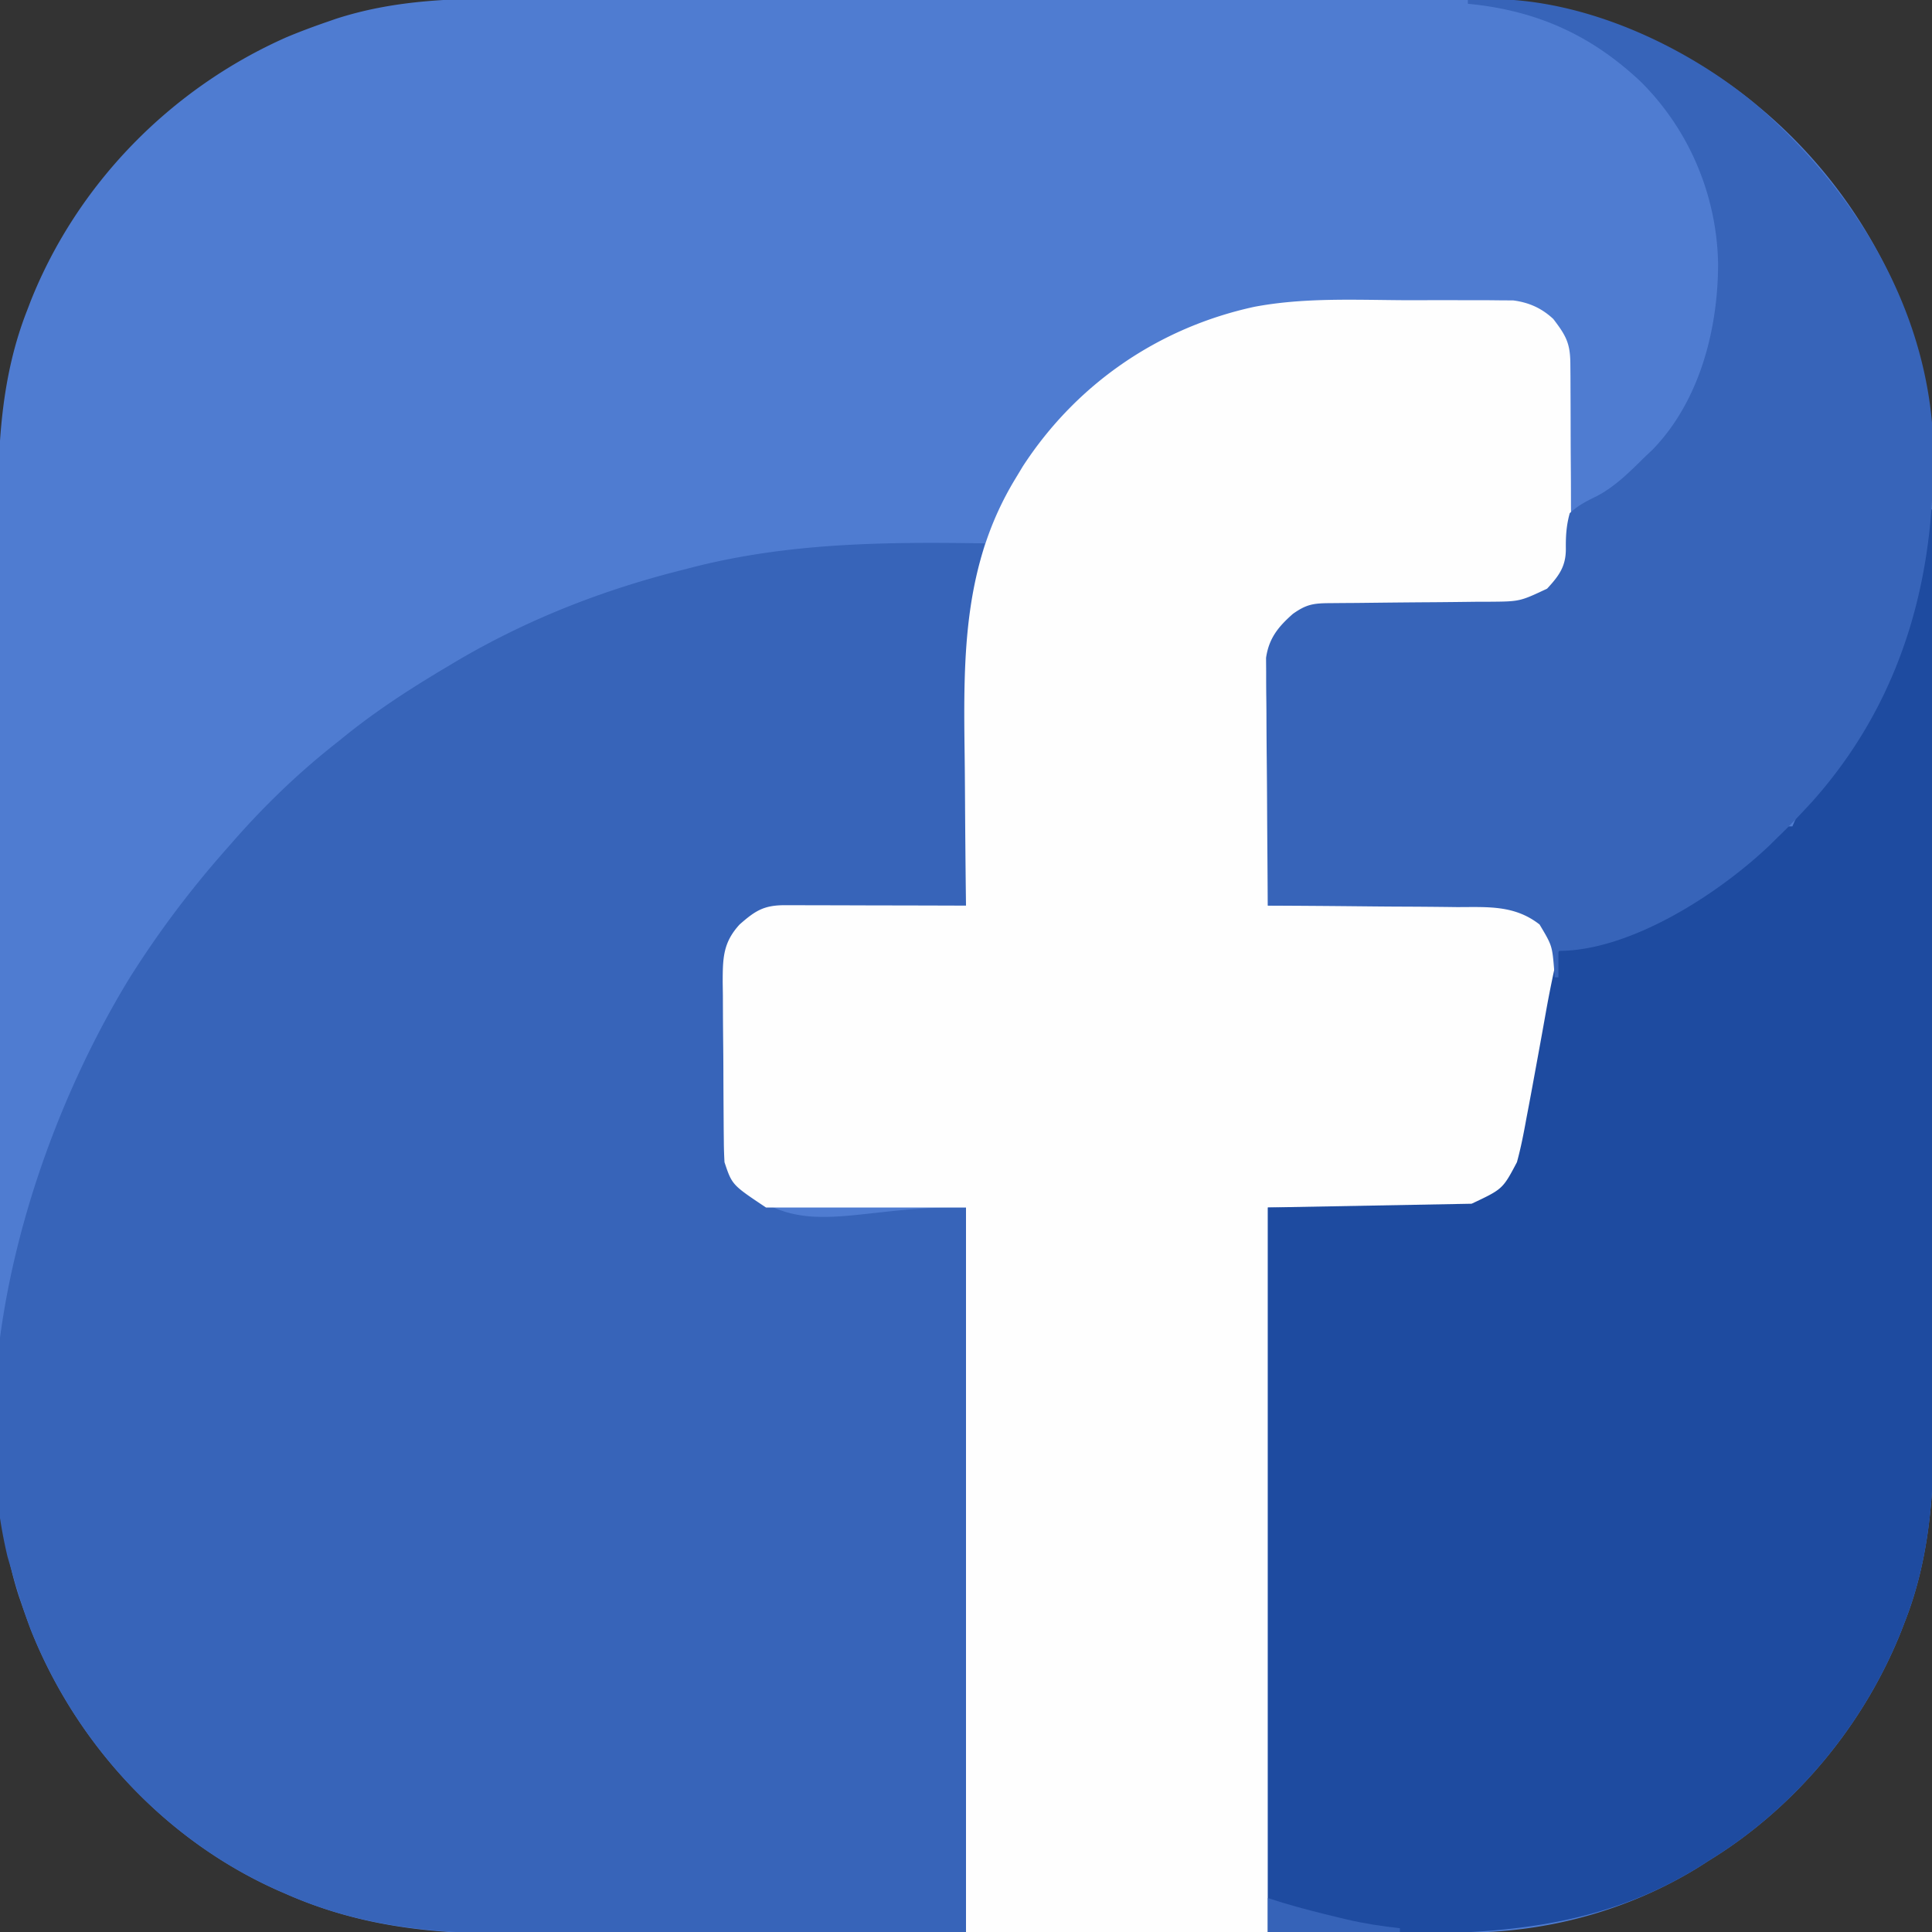
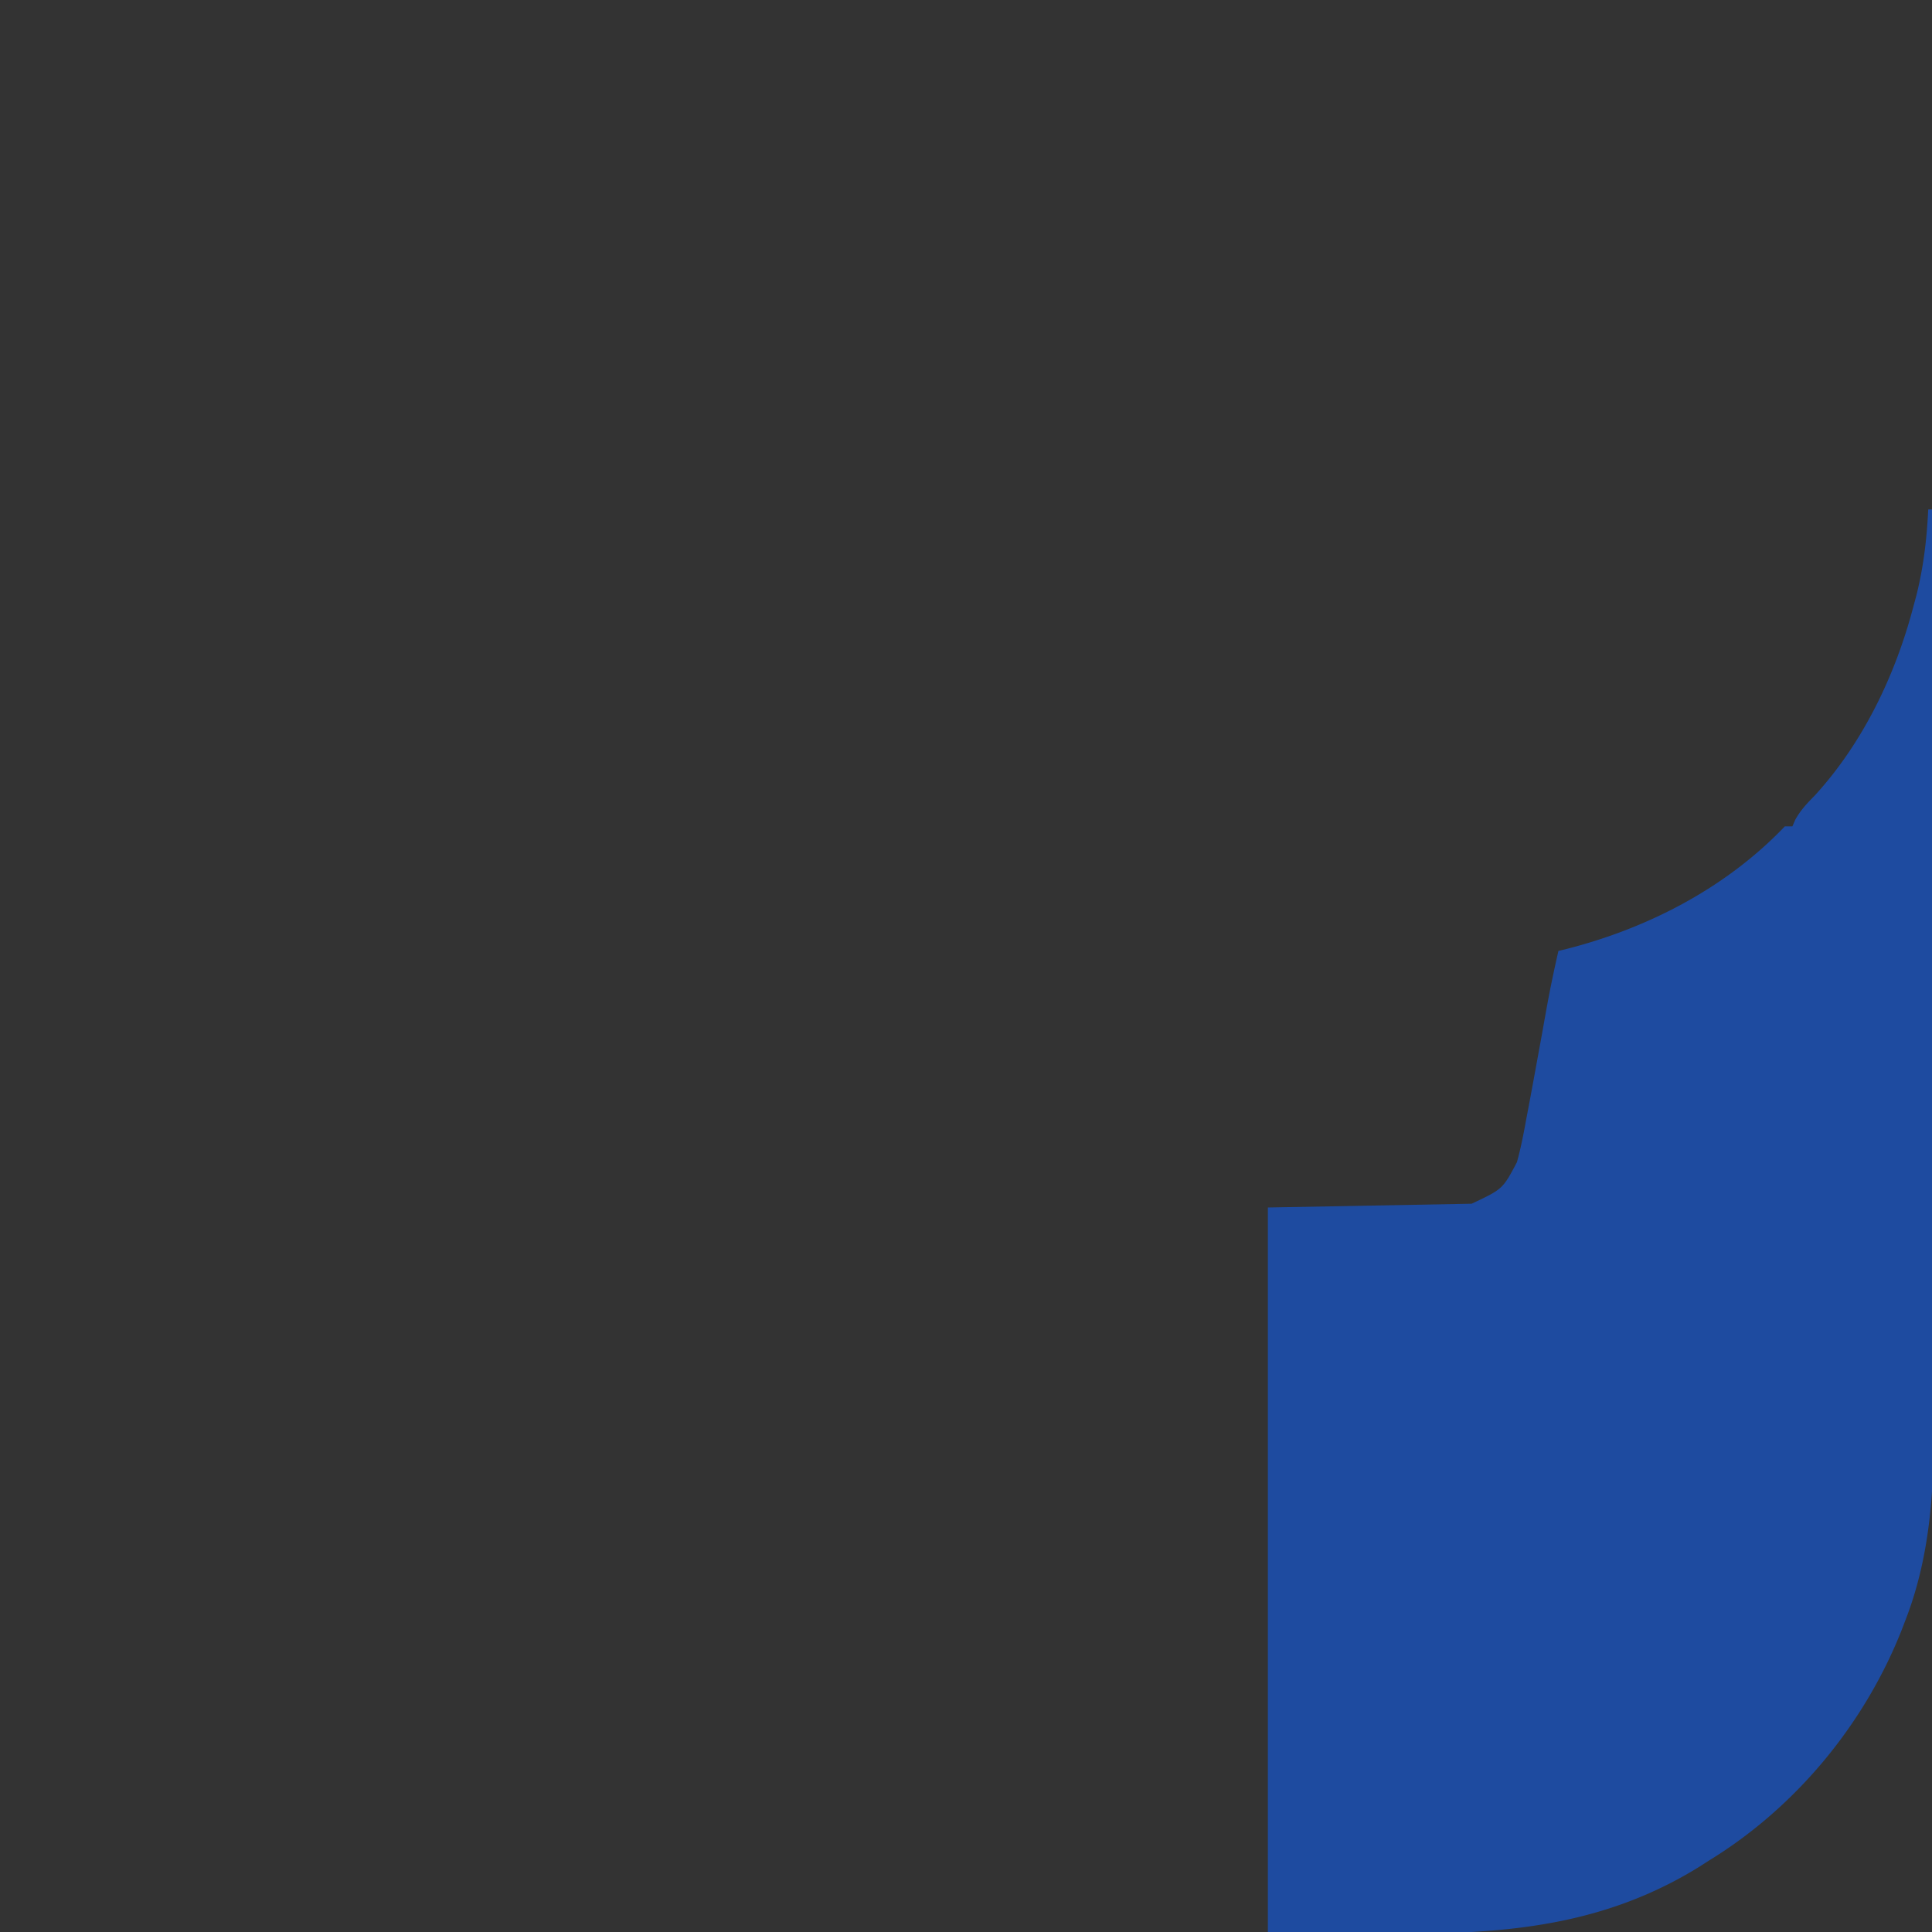
<svg xmlns="http://www.w3.org/2000/svg" width="512" height="512">
  <rect width="100%" height="100%" fill="#333333" stroke="none" />
-   <path d="M137.912-.407c3.482.005 6.964-.008 10.446-.018 6.802-.017 13.603-.018 20.404-.013a9794.532 9794.532 0 0 0 19.004-.005l4.825-.004c15.043-.014 30.087-.009 45.13.003 13.721.01 27.442-.003 41.162-.027 14.135-.024 28.27-.034 42.404-.027 7.917.003 15.834.001 23.751-.017 6.74-.014 13.48-.015 20.221.002 3.43.009 6.859.011 10.288-.004 18.591-.067 36.7.825 54.203 7.704l2.334.894c31.203 12.376 56.479 37.2 70.037 67.824 1.533 3.653 2.904 7.349 4.192 11.095l.698 2.007c5.236 16.187 5.435 32.046 5.396 48.905-.005 3.482.008 6.964.018 10.446.017 6.802.018 13.603.013 20.404-.004 5.535-.003 11.07.002 16.606l.003 2.398.004 4.825c.014 15.043.009 30.087-.003 45.13-.01 13.721.003 27.442.027 41.162.024 14.135.034 28.27.027 42.404-.003 7.917-.001 15.834.017 23.751.014 6.74.015 13.48-.002 20.221-.009 3.43-.011 6.859.004 10.288.067 18.591-.825 36.7-7.704 54.203l-.894 2.334C494.033 457.008 475.872 478.974 453 493l-2.945 1.883c-18.514 11.404-40.05 17.268-61.696 17.264l-3.539.011c-3.23.01-6.458.014-9.688.017-3.488.004-6.976.013-10.465.022-8.42.02-16.84.03-25.26.039l-11.92.015a53751.148 53751.148 0 0 1-52.545.046c-13.78.008-27.559.033-41.338.066-14.175.033-28.35.05-42.525.054-7.948.002-15.895.01-23.842.036-6.773.022-13.547.03-20.32.02a1476.27 1476.27 0 0 0-10.343.017c-21.45.102-40.817-1.808-60.574-10.49l-1.982-.858c-30.095-13.286-53.802-38.864-65.89-69.338A246.333 246.333 0 0 1 5.689 425l-.699-2.007c-5.236-16.187-5.435-32.046-5.396-48.905.005-3.482-.008-6.964-.018-10.446-.017-6.802-.018-13.603-.013-20.404.004-5.535.003-11.07-.002-16.606l-.003-2.398-.004-4.825c-.014-15.043-.009-30.087.003-45.13.01-13.721-.003-27.442-.027-41.162-.024-14.135-.034-28.27-.027-42.404.003-7.917.001-15.834-.017-23.751-.014-6.74-.015-13.48.002-20.221.009-3.43.011-6.859-.004-10.288-.067-18.591.825-36.7 7.705-54.203l.893-2.334c12.376-31.203 37.2-56.479 67.824-70.037C79.558 8.346 83.254 6.975 87 5.687l2.007-.698c16.187-5.236 32.046-5.435 48.905-5.396Z" fill="#4F7CD1" />
-   <path d="m261 144-.849 3.23c-4.22 17.8-3.824 35.8-3.89 53.98-.02 4.385-.061 8.77-.1 13.155A5529.89 5529.89 0 0 0 256 240l-1.972.011c-6.781.042-13.562.111-20.342.197-2.53.028-5.06.049-7.59.063-3.639.021-7.277.068-10.916.12l-3.42.003c-6.033.113-10.158.285-14.76 4.606-5.271 5.504-4.563 11.662-4.496 18.844l-.005 3.765c.003 3.292.024 6.584.051 9.876.012 2.013.01 4.026.004 6.039-.013 3.878-.004 7.755.012 11.632l-.008 3.628c.05 8.04.05 8.04 3.442 15.216 16.632 15.01 30.584 5.445 60 6v192l-70.75.25-22.23.11c-9.05.018-9.05.018-13.304.022-2.933.003-5.865.018-8.798.04-22.866.164-43.751-1.12-64.918-10.422l-1.982-.858c-30.095-13.286-53.802-38.864-65.89-69.338C6.17 426.605 4.514 421.344 3 416l-1.035-3.57c-11.77-49.813 6.35-110.581 32.219-153C41.87 247.189 50.425 235.817 60 225l2.371-2.707C70.61 212.999 79.244 204.691 89 197l3.027-2.438C100.267 188 108.947 182.37 118 177l2.08-1.25c19.064-11.373 39.413-19.375 60.92-24.75l2.253-.584c25.687-6.61 51.416-6.834 77.747-6.416Z" fill="#3764B9" />
-   <path d="M371.16 79.55c2.896.017 5.792.006 8.69-.004 2.81-.007 5.622.001 8.433.014 1.973.006 3.946.002 5.92-.002l3.634.038 3.178.016c4.163.541 7.548 2.047 10.63 4.923 3.33 4.357 4.479 6.389 4.516 11.83l.03 3.398.012 3.69.017 3.782c.01 2.647.017 5.293.02 7.94.006 3.38.03 6.76.058 10.14.023 3.234.025 6.467.03 9.7l.038 3.666c-.018 6.677-.152 11.796-4.866 16.964-4.49 3.496-7.366 4.477-12.978 4.497l-3.399.021-3.674.013-7.681.072c-4.043.036-8.085.066-12.127.078-3.898.015-7.794.056-11.692.1l-3.656-.006c-8.395.09-8.395.09-15.293 4.58-3.492 4.464-4.505 7.368-4.546 13.015l-.031 2.042c-.03 2.208-.031 4.415-.032 6.623-.015 1.538-.032 3.077-.05 4.615-.044 4.034-.064 8.068-.08 12.103-.019 4.123-.06 8.245-.1 12.368-.076 8.078-.126 16.156-.161 24.234l2.414-.034c7.532-.1 15.064-.176 22.596-.225 3.872-.026 7.744-.061 11.615-.118 3.742-.055 7.483-.084 11.224-.097 1.423-.01 2.845-.028 4.267-.055 8.177-.15 14.603-.159 20.884 5.529 3.664 3.893 3.224 7.85 3.174 12.919-.287 5.078-1.333 9.936-2.424 14.894-.466 2.192-.93 4.384-1.39 6.578l-.702 3.326a261.388 261.388 0 0 0-1.705 9.517l-.491 2.978a359.098 359.098 0 0 0-.854 5.531c-.946 5.714-2.398 11.078-6.608 15.257-18.523 9.262-41.29 4-62 4v192h-80V320h-53c-9-6-9-6-11-12a111.411 111.411 0 0 1-.177-5.478l-.039-3.399-.022-3.674-.025-3.778c-.014-2.64-.025-5.28-.032-7.92-.009-2.704-.03-5.407-.062-8.11a1408.87 1408.87 0 0 1-.069-11.692l-.053-3.656c.017-6.393.078-10.485 4.479-15.293 4.226-3.723 6.505-5.127 12.092-5.114h3.215l3.482.016 3.556.005c3.76.005 7.52.018 11.28.03 2.544.006 5.089.01 7.633.014 6.247.011 12.495.028 18.742.049l-.034-2.7c-.1-8.498-.176-16.997-.225-25.496-.026-4.368-.06-8.734-.118-13.1-.326-25.49-.227-49.222 13.377-71.704l2.059-3.414c14.18-21.803 35.944-36.764 61.344-42.276 12.733-2.412 25.847-1.862 38.756-1.76Z" fill="#FEFEFE" />
  <path d="M511 135h1a67481.647 67481.647 0 0 1 .22 112.122l.003 2.385c.017 12.71.049 25.419.086 38.128.037 13.063.06 26.126.067 39.19a7135.8 7135.8 0 0 0 .056 24.137c.024 6.193.026 12.386.02 18.58.002 2.523.01 5.046.025 7.57.105 18.046-.99 35.656-7.664 52.638l-.894 2.334C494.033 457.008 475.872 478.974 453 493l-2.945 1.883C414.609 516.718 377.535 512 336 512V320l54-1c8.232-3.877 8.232-3.877 12-11 1.053-3.82 1.796-7.665 2.5-11.563l.63-3.31c.638-3.373 1.257-6.75 1.87-10.127l.58-3.167c1.05-5.742 1.05-5.742 2.076-11.488.973-5.486 2.101-10.913 3.344-16.345l1.879-.445C436.68 246.033 457.383 235.327 473 219h2l.75-1.734c1.443-2.616 3.16-4.381 5.25-6.516 12.667-13.869 21.234-31.705 26-49.75l.871-3.242c1.896-7.567 2.76-14.972 3.129-22.758Z" fill="#1E4BA0" />
-   <path d="M389 0c26.434-2.183 55.536 10.593 75.648 27.09C489.836 48.59 508.957 78.313 512 112c2.087 37.106-6.536 72.137-31.688 100.375-3.033 3.286-6.07 6.542-9.312 9.625l-1.96 1.945C455.55 236.805 432.204 252 413 252v7h-1l-.113-1.793c-.542-6.608-.542-6.608-3.887-12.207-6.666-5.209-13.749-4.605-21.902-4.61a1516.072 1516.072 0 0 0-15.71-.129c-3.875-.019-7.75-.06-11.624-.1-7.588-.076-15.176-.126-22.764-.161-.093-8.893-.164-17.785-.207-26.679-.021-4.13-.05-8.259-.095-12.388a1436.43 1436.43 0 0 1-.078-11.963 485.201 485.201 0 0 0-.043-4.557c-.03-2.133-.033-4.265-.031-6.398l-.027-3.674c.747-5.188 3.241-8.249 7.106-11.654 3.555-2.525 5.41-2.816 9.74-2.845l3.398-.03 3.69-.023 7.692-.086c4.053-.042 8.106-.079 12.16-.104 3.903-.025 7.807-.074 11.71-.122l3.666-.01c8.094-.064 8.094-.064 15.319-3.467 3.158-3.414 5.027-5.932 4.965-10.707-.03-3.322.146-6.086 1.035-9.293 2.232-2.079 4.434-3.186 7.172-4.52 5-2.617 8.823-6.557 12.828-10.48l1.902-1.793c12.529-12.87 17.41-31.954 17.41-49.379-.34-18.098-7.678-35.47-20.53-48.21C421.571 9.187 407.085 2.738 389 1V0Z" fill="#3764B9" />
-   <path d="m336 503 3.938 1.25c4.86 1.456 9.754 2.699 14.687 3.875l2.133.517c4.733 1.11 9.409 1.826 14.242 2.358v1h-35v-9Z" fill="#3663B8" />
</svg>